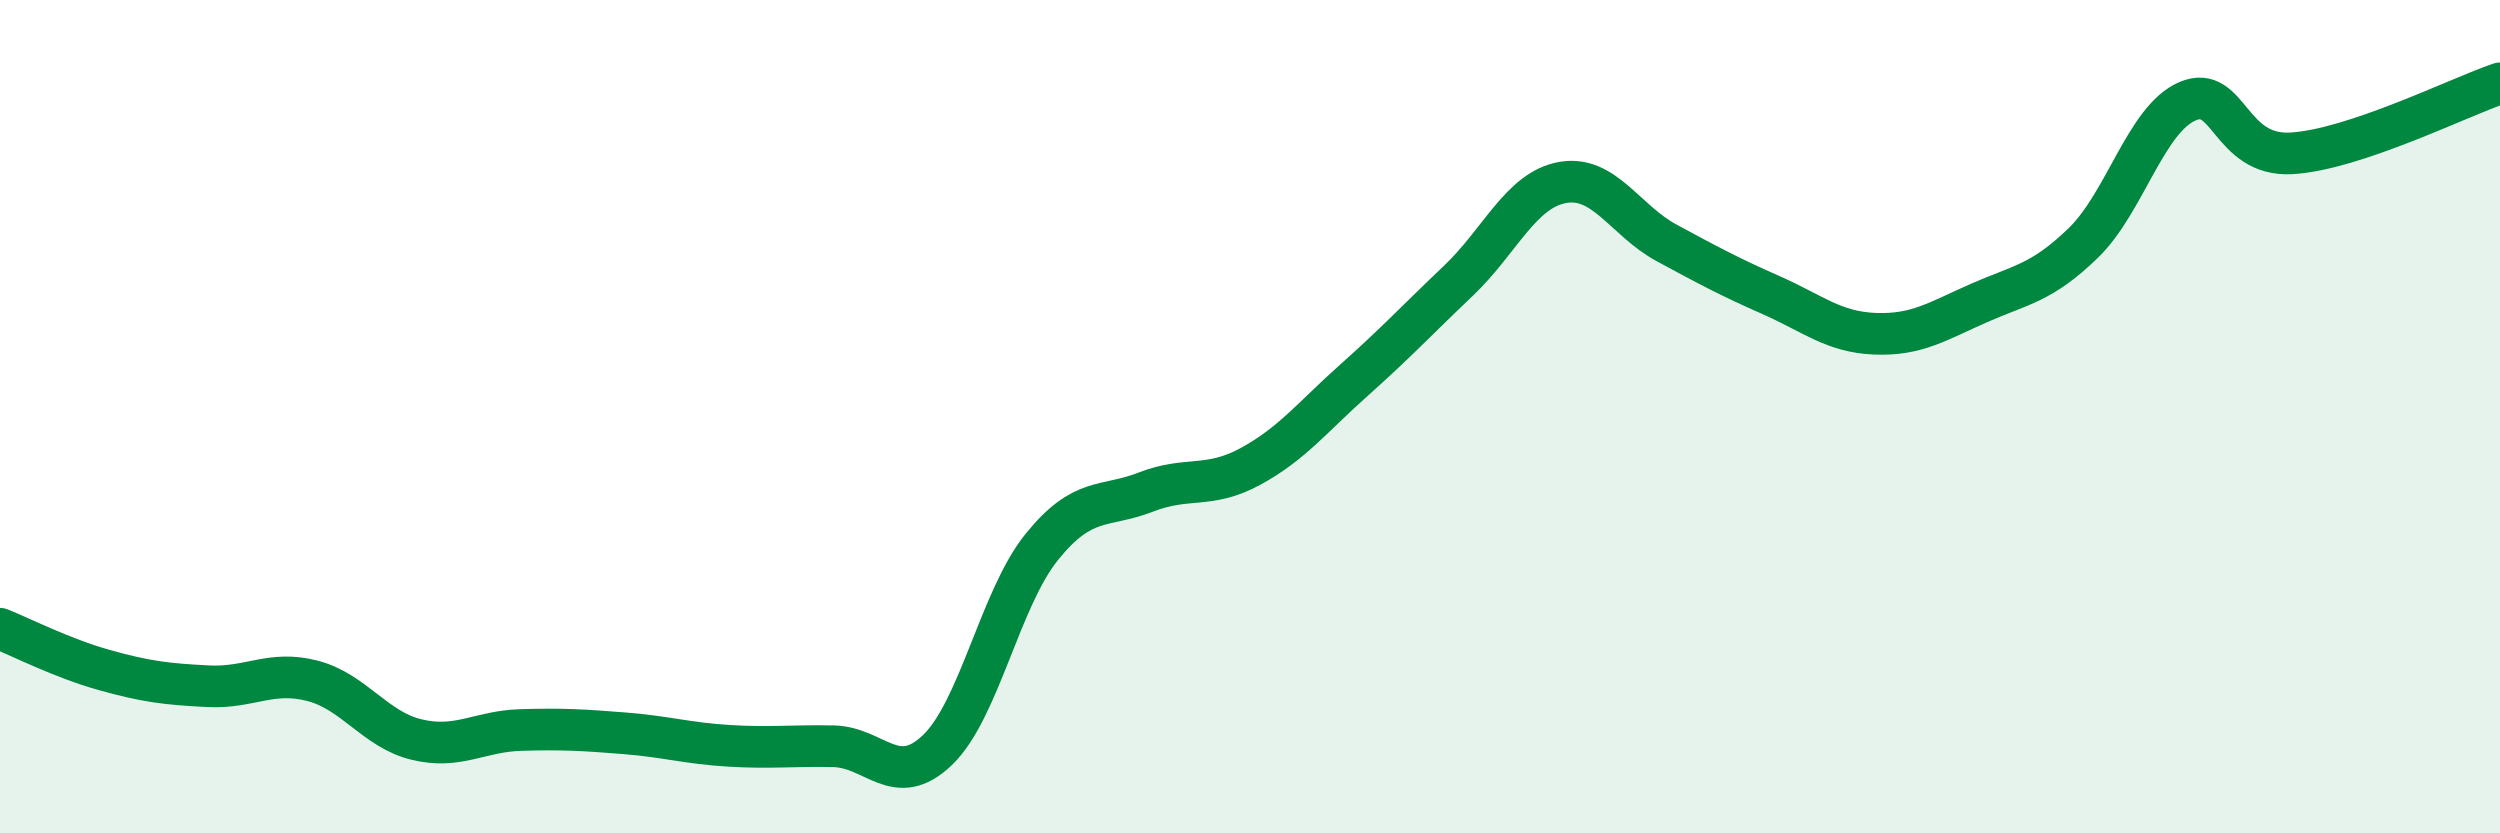
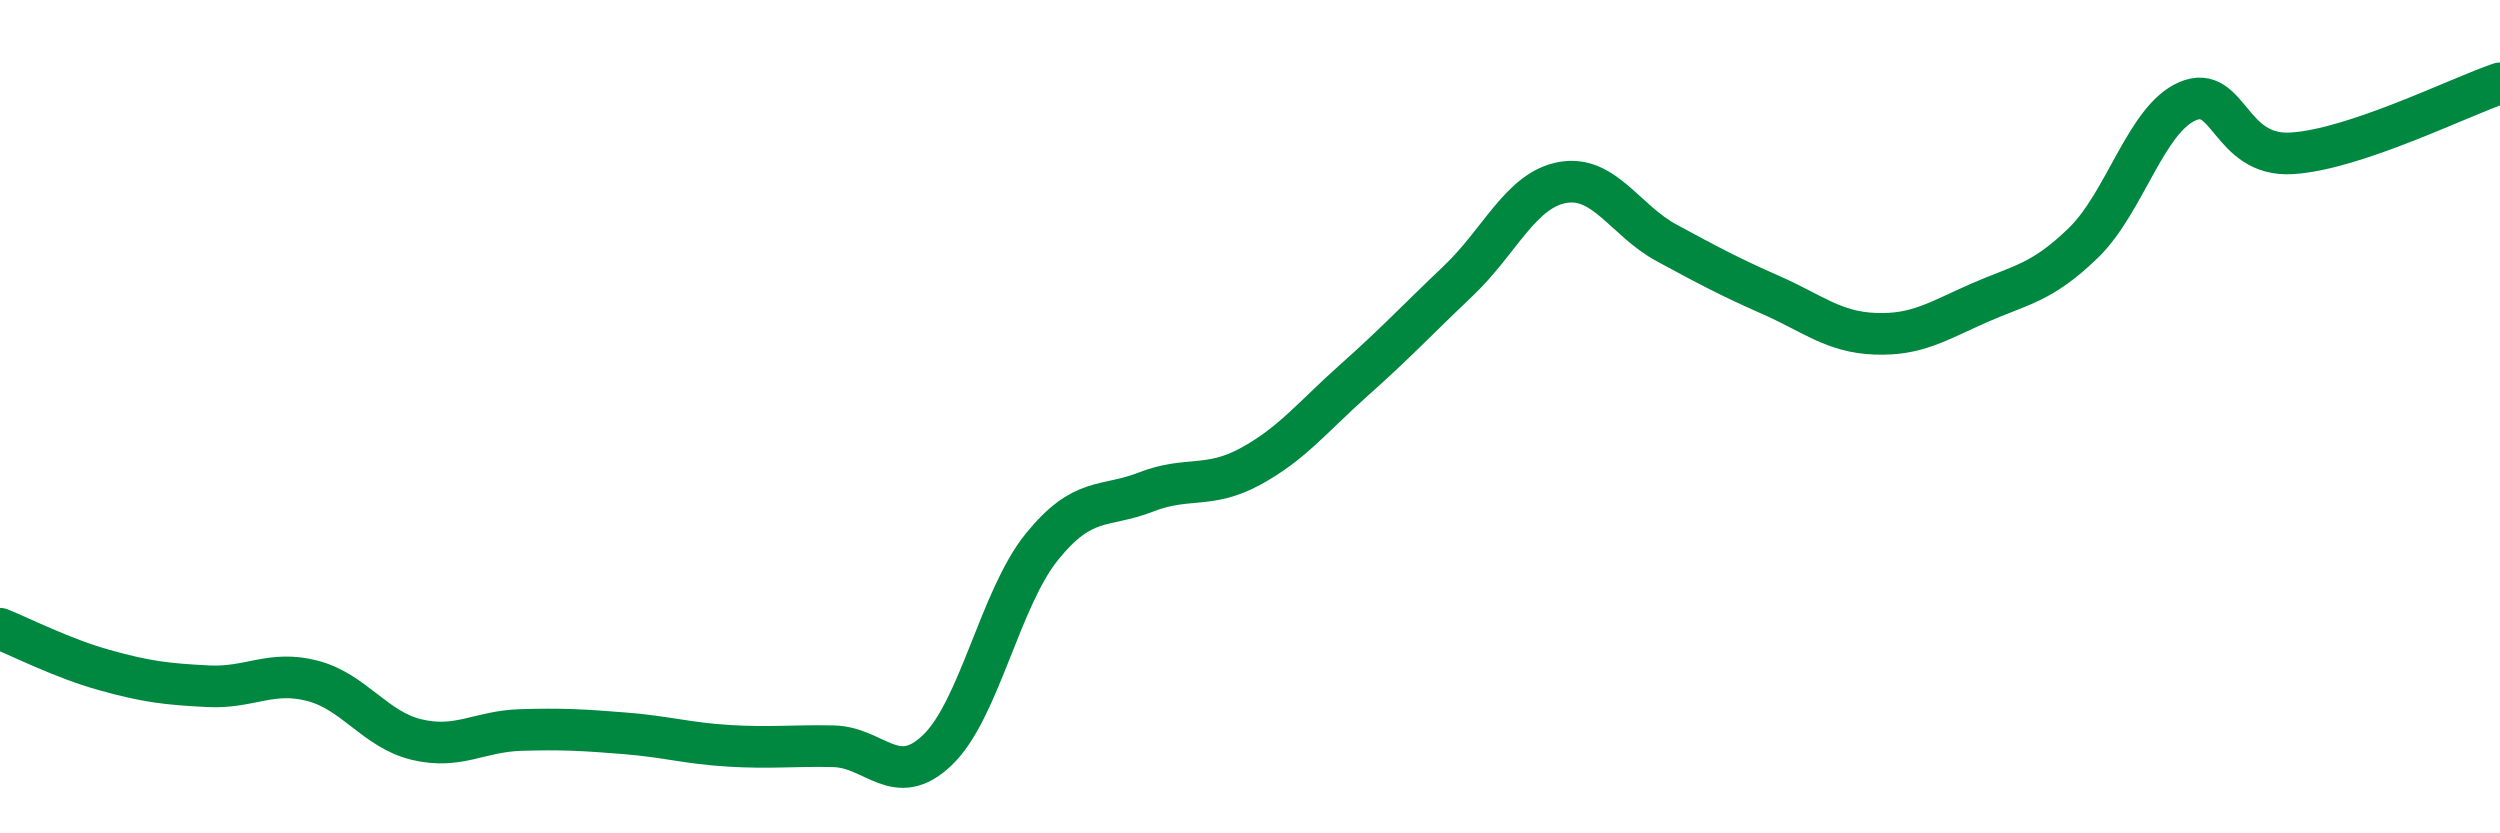
<svg xmlns="http://www.w3.org/2000/svg" width="60" height="20" viewBox="0 0 60 20">
-   <path d="M 0,15.09 C 0.5,15.29 1.5,15.8 2.5,16.08 C 3.5,16.36 4,16.42 5,16.47 C 6,16.52 6.5,16.08 7.5,16.34 C 8.5,16.6 9,17.51 10,17.75 C 11,17.99 11.5,17.55 12.5,17.52 C 13.5,17.49 14,17.52 15,17.6 C 16,17.68 16.5,17.84 17.5,17.9 C 18.5,17.96 19,17.89 20,17.91 C 21,17.93 21.5,18.96 22.5,18 C 23.5,17.04 24,14.37 25,13.13 C 26,11.89 26.5,12.2 27.5,11.81 C 28.5,11.42 29,11.74 30,11.2 C 31,10.66 31.5,10.01 32.5,9.12 C 33.5,8.23 34,7.69 35,6.74 C 36,5.79 36.5,4.56 37.5,4.38 C 38.5,4.2 39,5.29 40,5.83 C 41,6.37 41.5,6.64 42.5,7.08 C 43.5,7.52 44,7.97 45,8.01 C 46,8.05 46.5,7.71 47.5,7.27 C 48.5,6.83 49,6.8 50,5.83 C 51,4.86 51.5,2.86 52.5,2.43 C 53.5,2 53.5,3.77 55,3.68 C 56.5,3.59 59,2.34 60,2L60 20L0 20Z" fill="#008740" opacity="0.1" stroke-linecap="round" stroke-linejoin="round" />
  <path d="M 0,15.09 C 0.5,15.29 1.5,15.8 2.5,16.08 C 3.5,16.36 4,16.42 5,16.47 C 6,16.52 6.5,16.08 7.5,16.34 C 8.5,16.6 9,17.51 10,17.75 C 11,17.99 11.5,17.55 12.5,17.52 C 13.5,17.49 14,17.52 15,17.6 C 16,17.68 16.5,17.84 17.5,17.9 C 18.5,17.96 19,17.89 20,17.91 C 21,17.93 21.5,18.96 22.5,18 C 23.5,17.04 24,14.37 25,13.13 C 26,11.89 26.5,12.2 27.5,11.81 C 28.5,11.42 29,11.74 30,11.2 C 31,10.66 31.5,10.01 32.5,9.12 C 33.5,8.23 34,7.69 35,6.74 C 36,5.79 36.5,4.56 37.5,4.38 C 38.5,4.2 39,5.29 40,5.83 C 41,6.37 41.5,6.64 42.5,7.08 C 43.5,7.52 44,7.97 45,8.01 C 46,8.05 46.5,7.71 47.5,7.27 C 48.5,6.83 49,6.8 50,5.83 C 51,4.86 51.5,2.86 52.5,2.43 C 53.5,2 53.5,3.77 55,3.68 C 56.5,3.59 59,2.34 60,2" stroke="#008740" stroke-width="1" fill="none" stroke-linecap="round" stroke-linejoin="round" />
</svg>